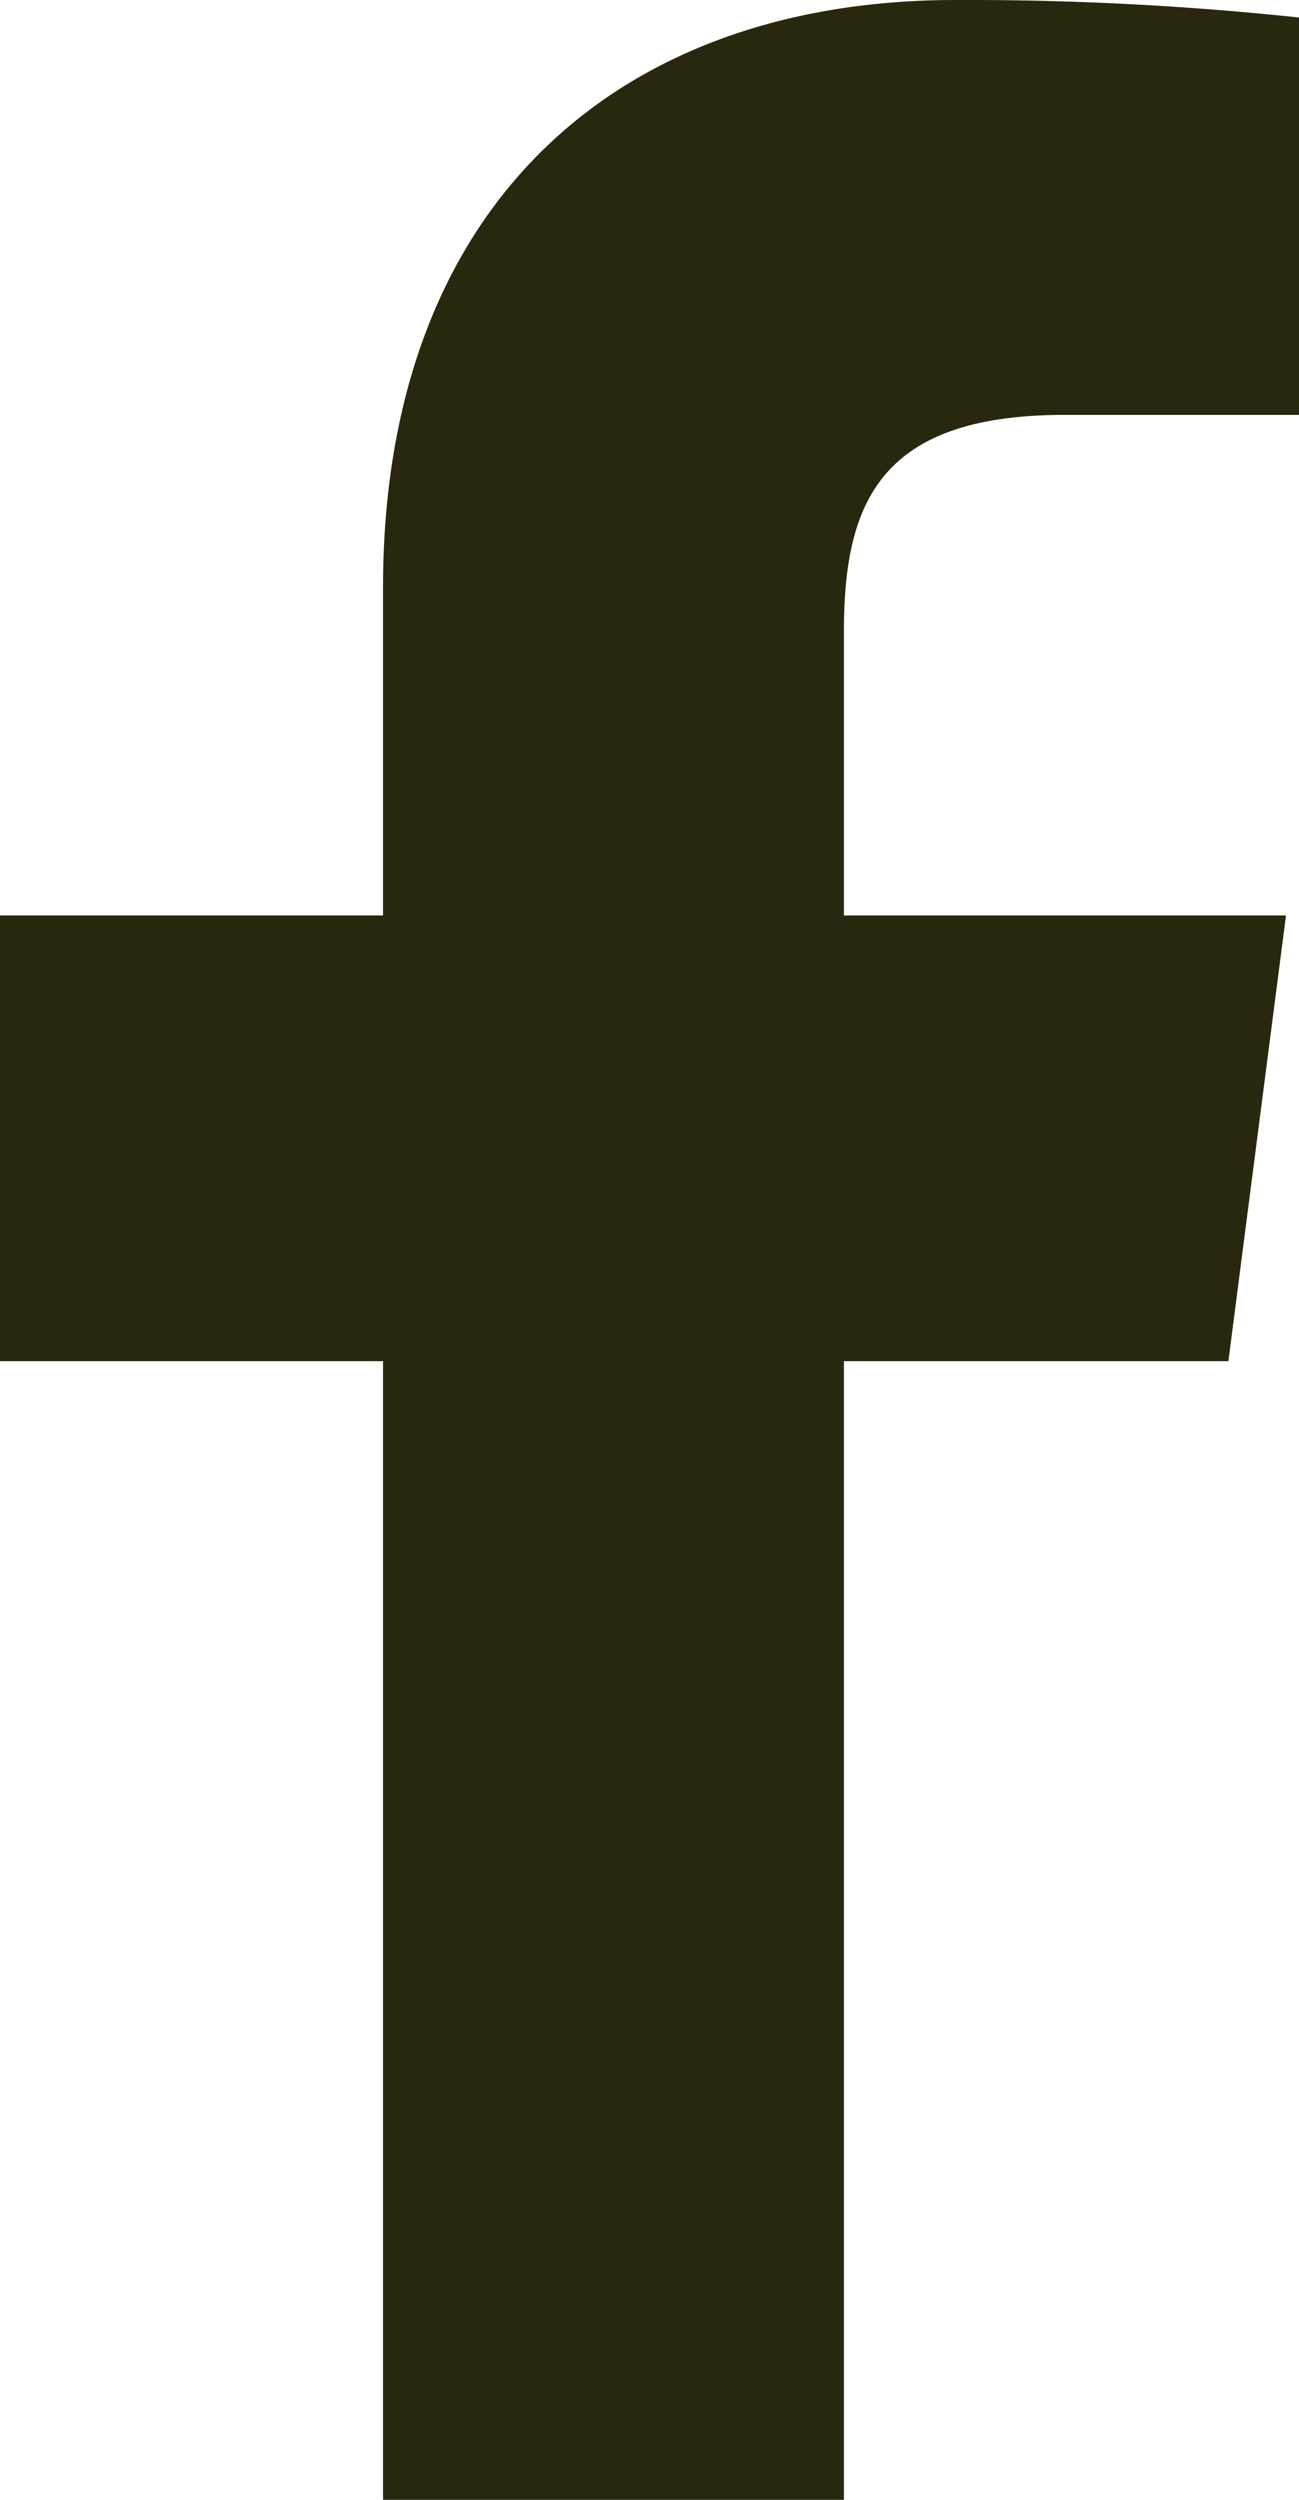
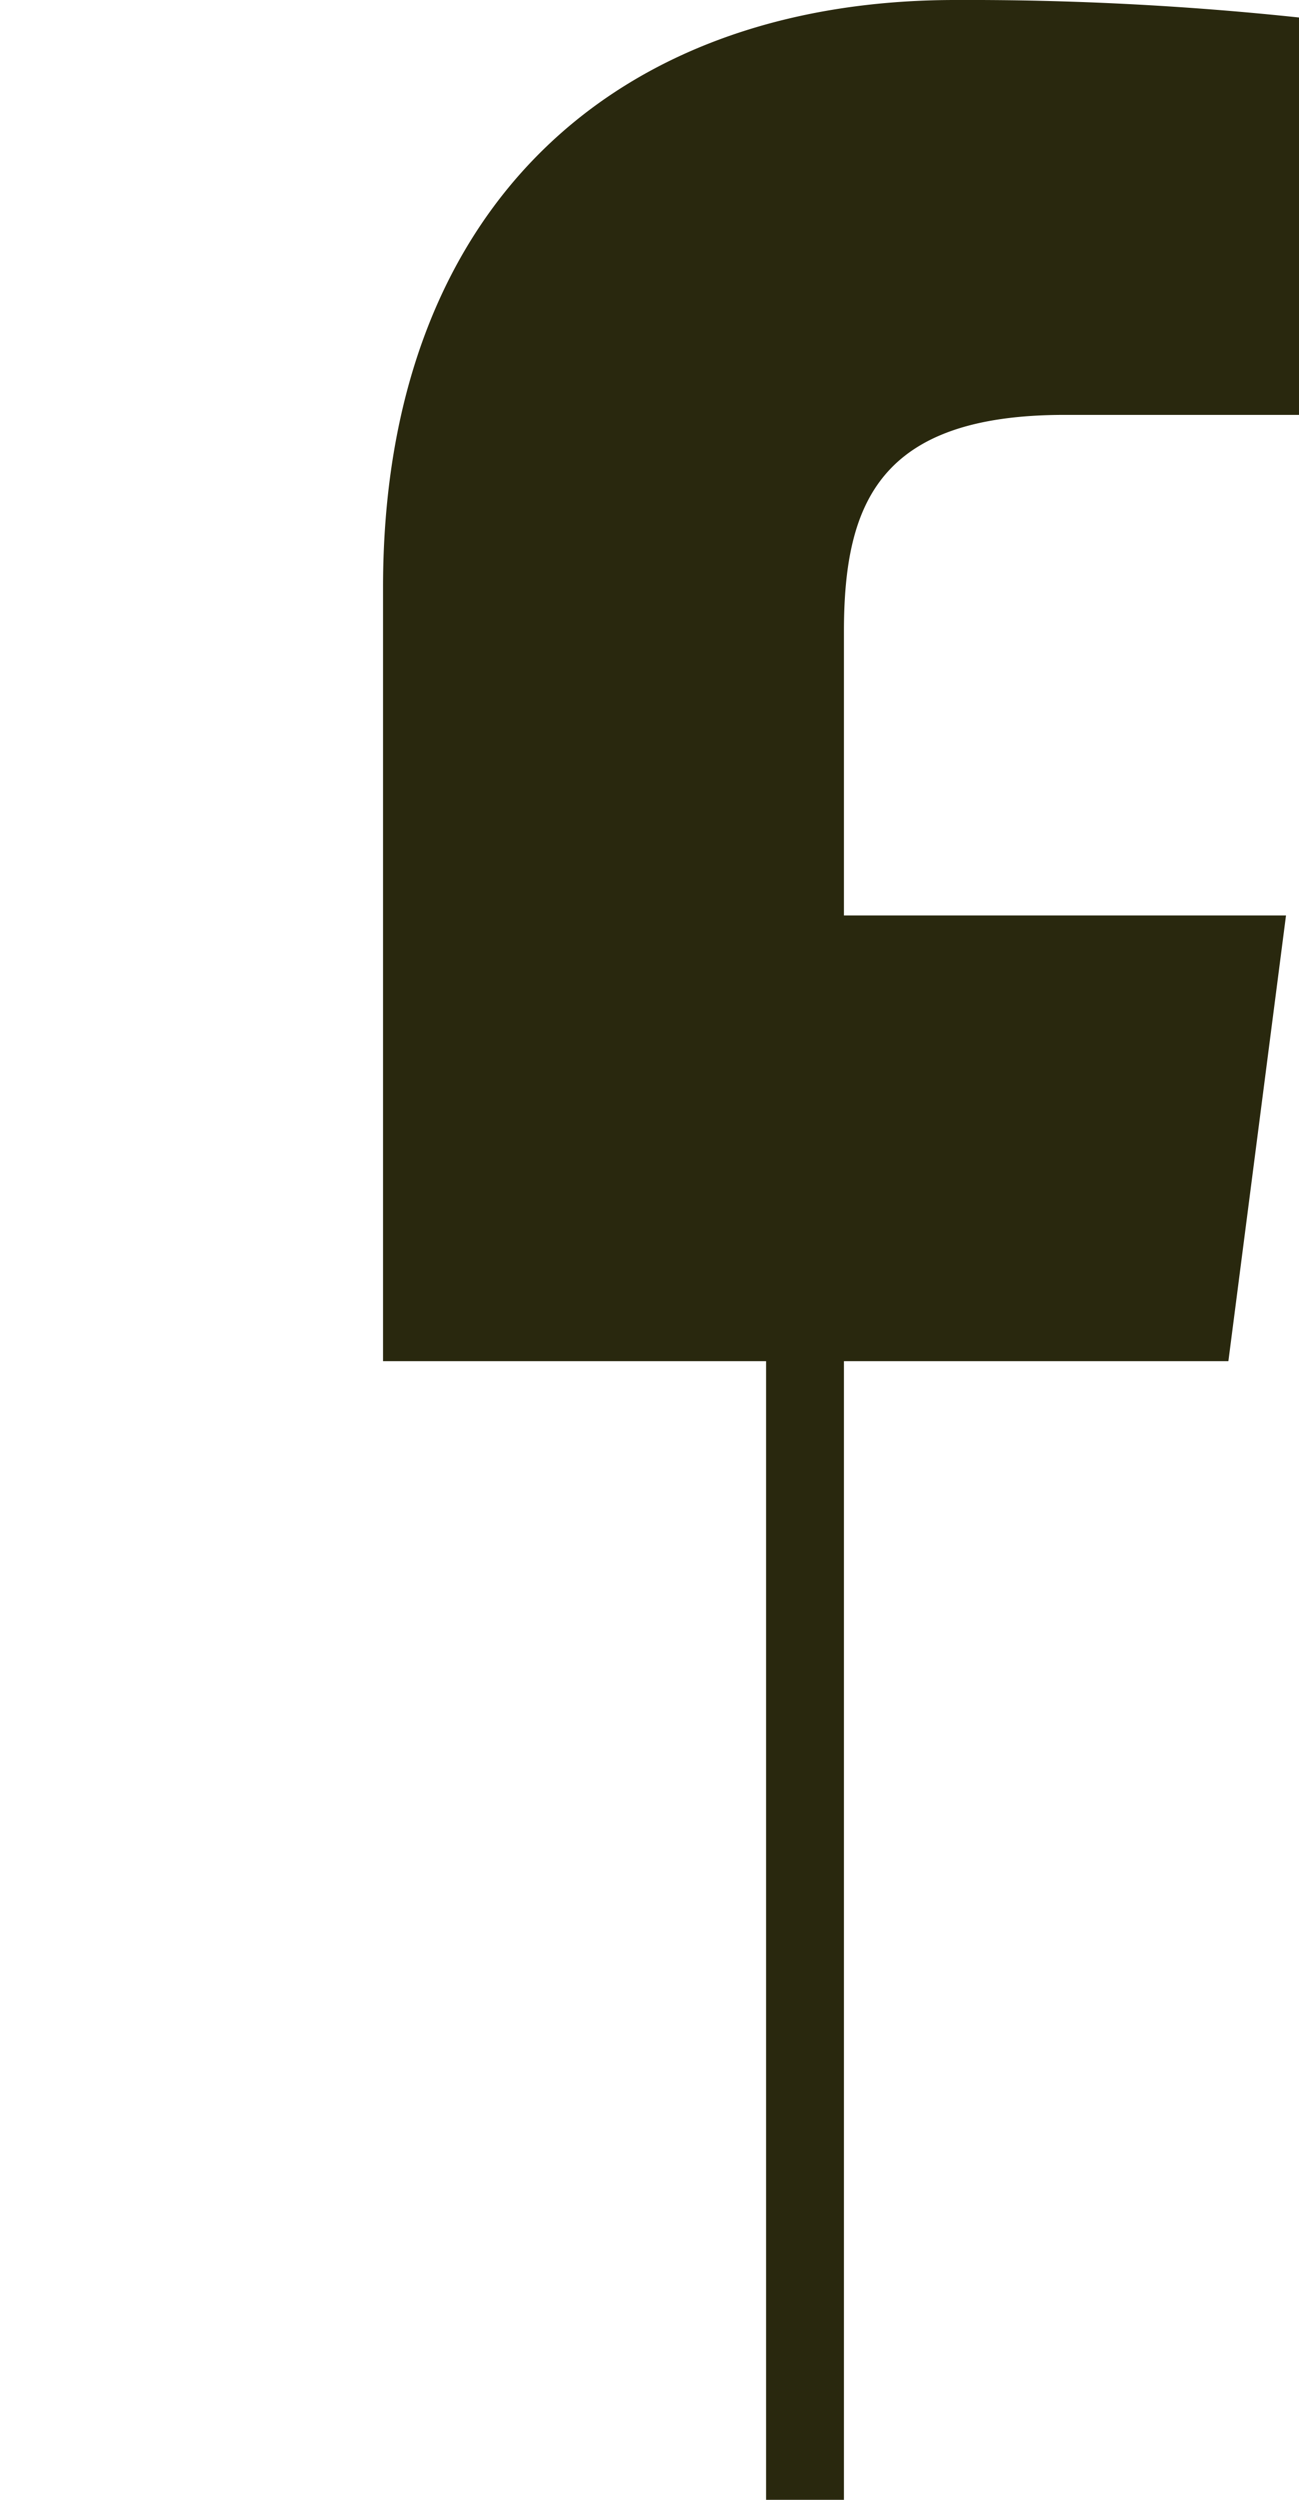
<svg xmlns="http://www.w3.org/2000/svg" width="15.6" height="30" viewBox="0 0 15.6 30">
  <g id="sns02" transform="translate(0)">
-     <path id="パス_315" data-name="パス 315" d="M603.115,227.727V214.062h4.617l.692-5.349h-5.309v-3.407c0-1.545.43-2.6,2.651-2.6h2.814v-4.769a37.666,37.666,0,0,0-4.126-.21c-4.08,0-6.874,2.484-6.874,7.049v3.937h-4.6v5.349h4.6v13.665Z" transform="translate(-592.98 -197.727)" fill="#29280e" />
+     <path id="パス_315" data-name="パス 315" d="M603.115,227.727V214.062h4.617l.692-5.349h-5.309v-3.407c0-1.545.43-2.6,2.651-2.6h2.814v-4.769a37.666,37.666,0,0,0-4.126-.21c-4.08,0-6.874,2.484-6.874,7.049v3.937v5.349h4.6v13.665Z" transform="translate(-592.98 -197.727)" fill="#29280e" />
  </g>
</svg>